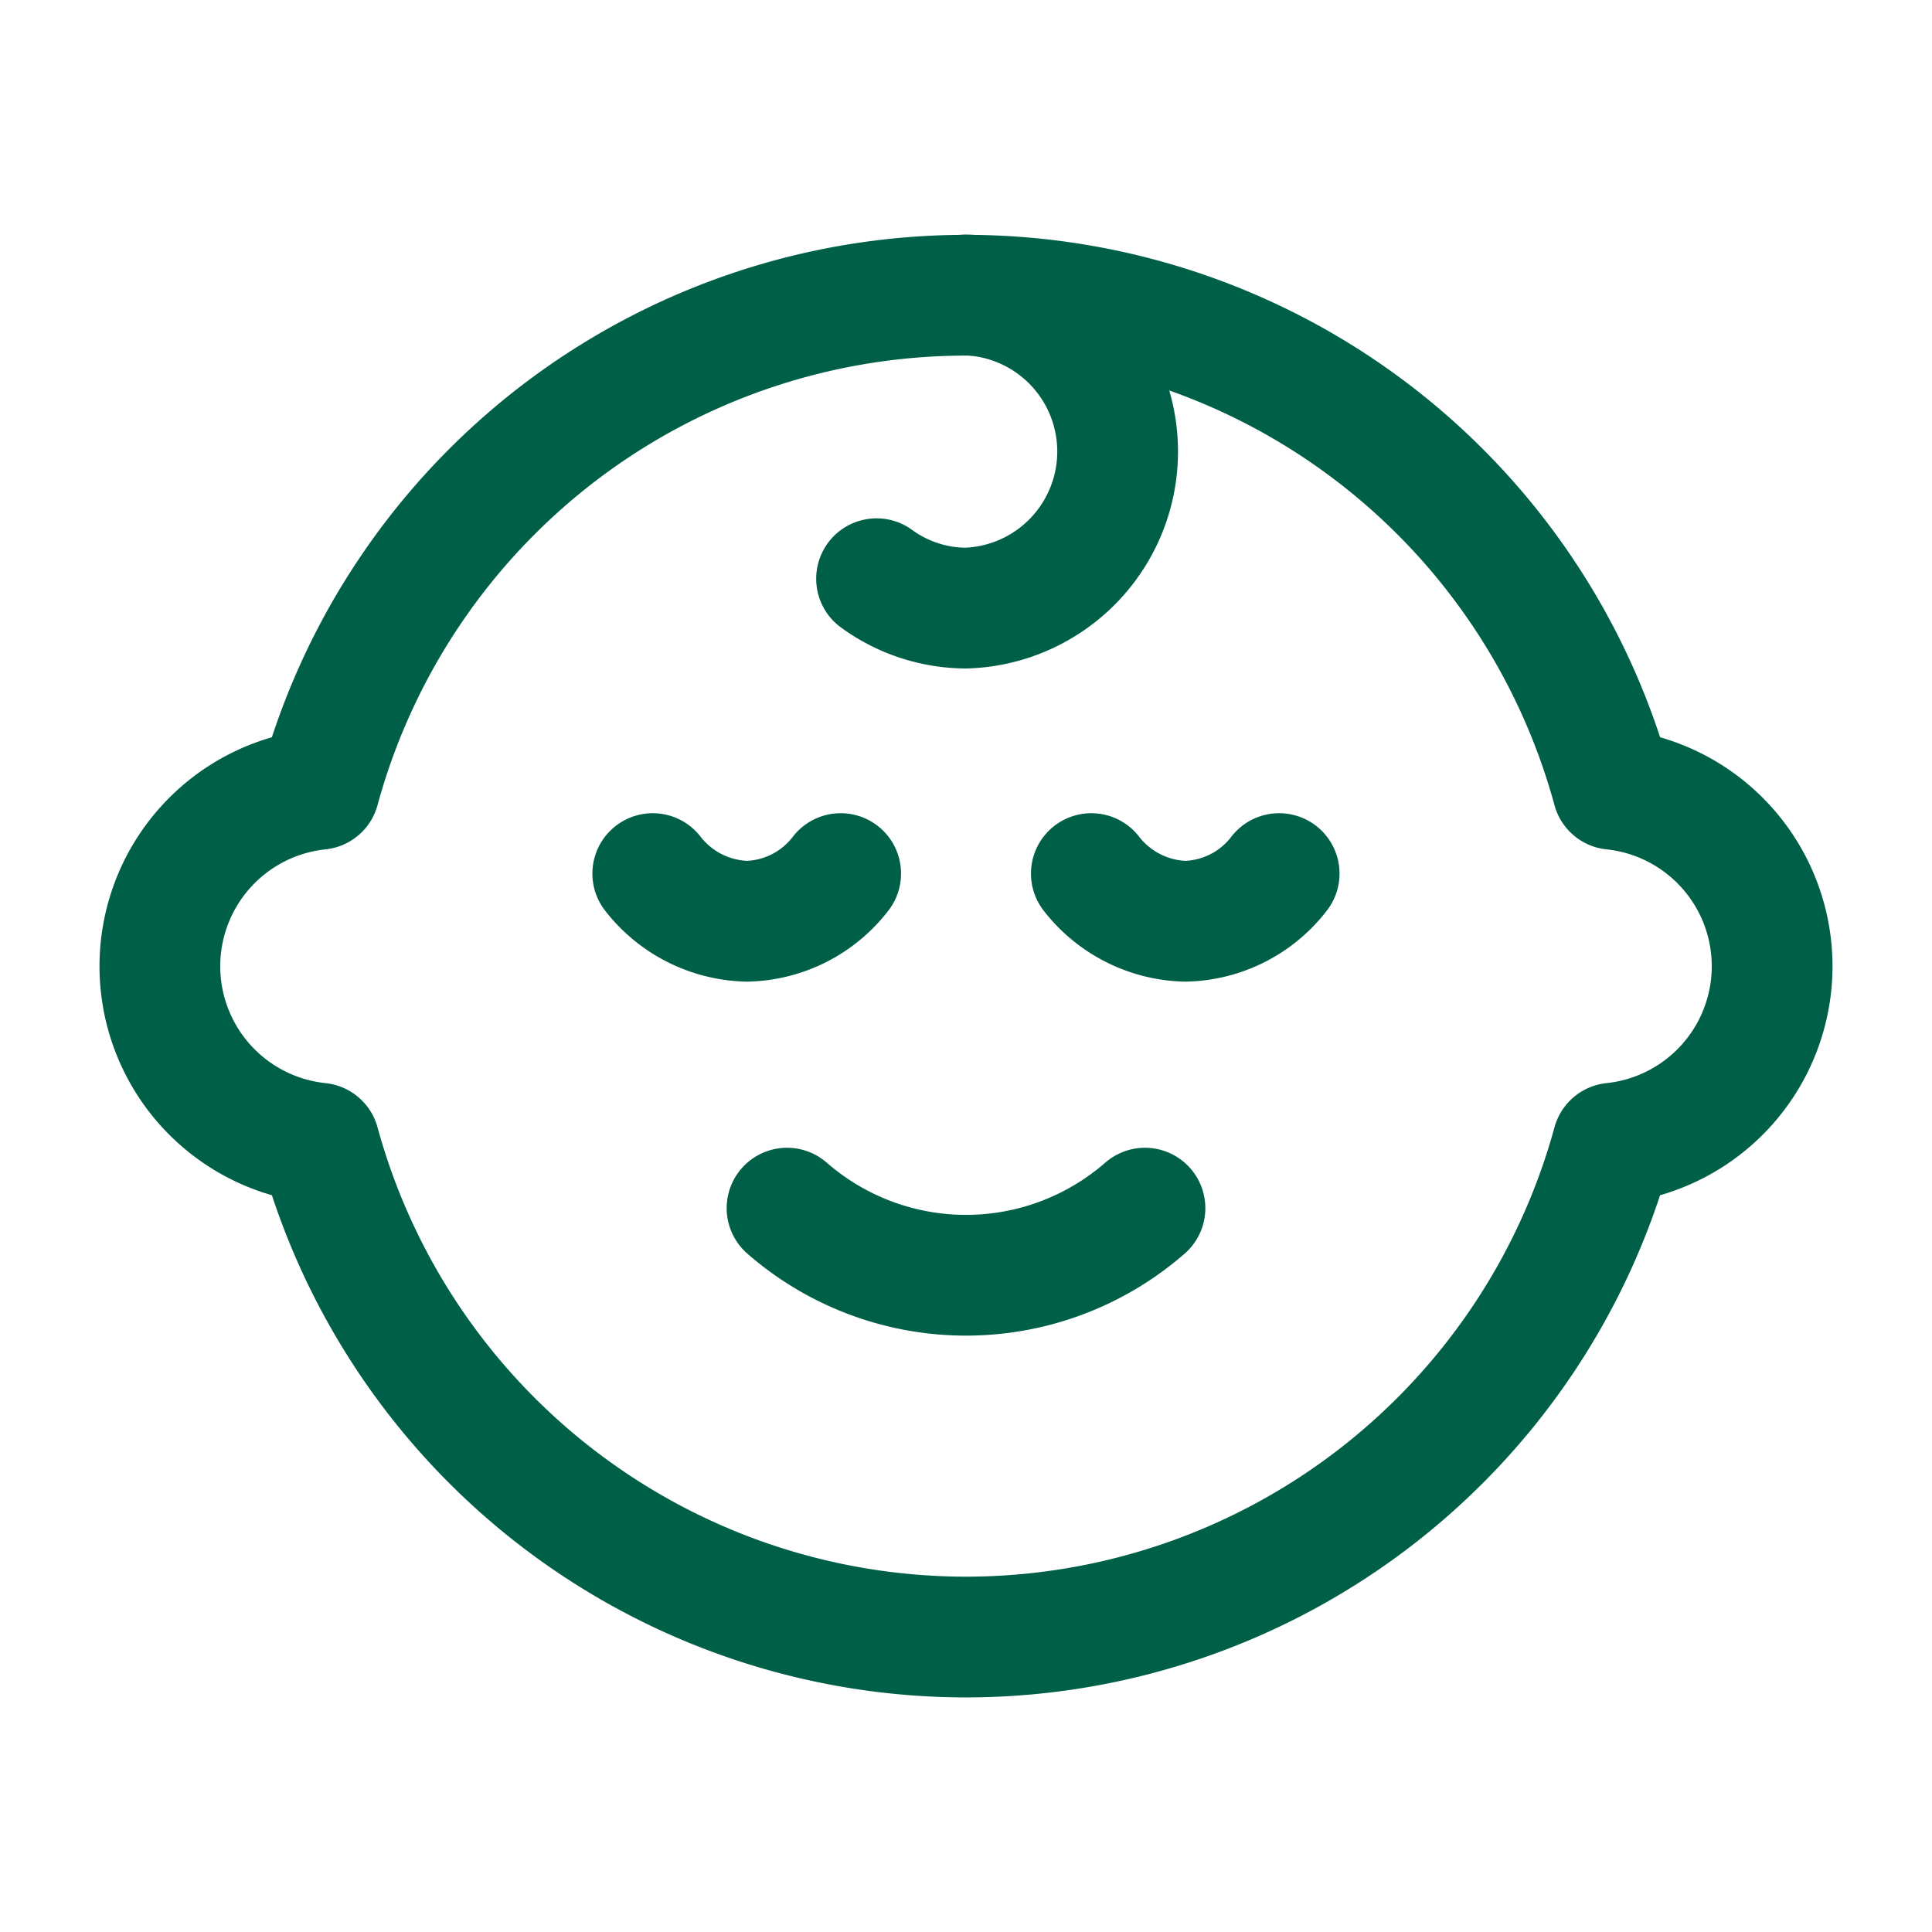
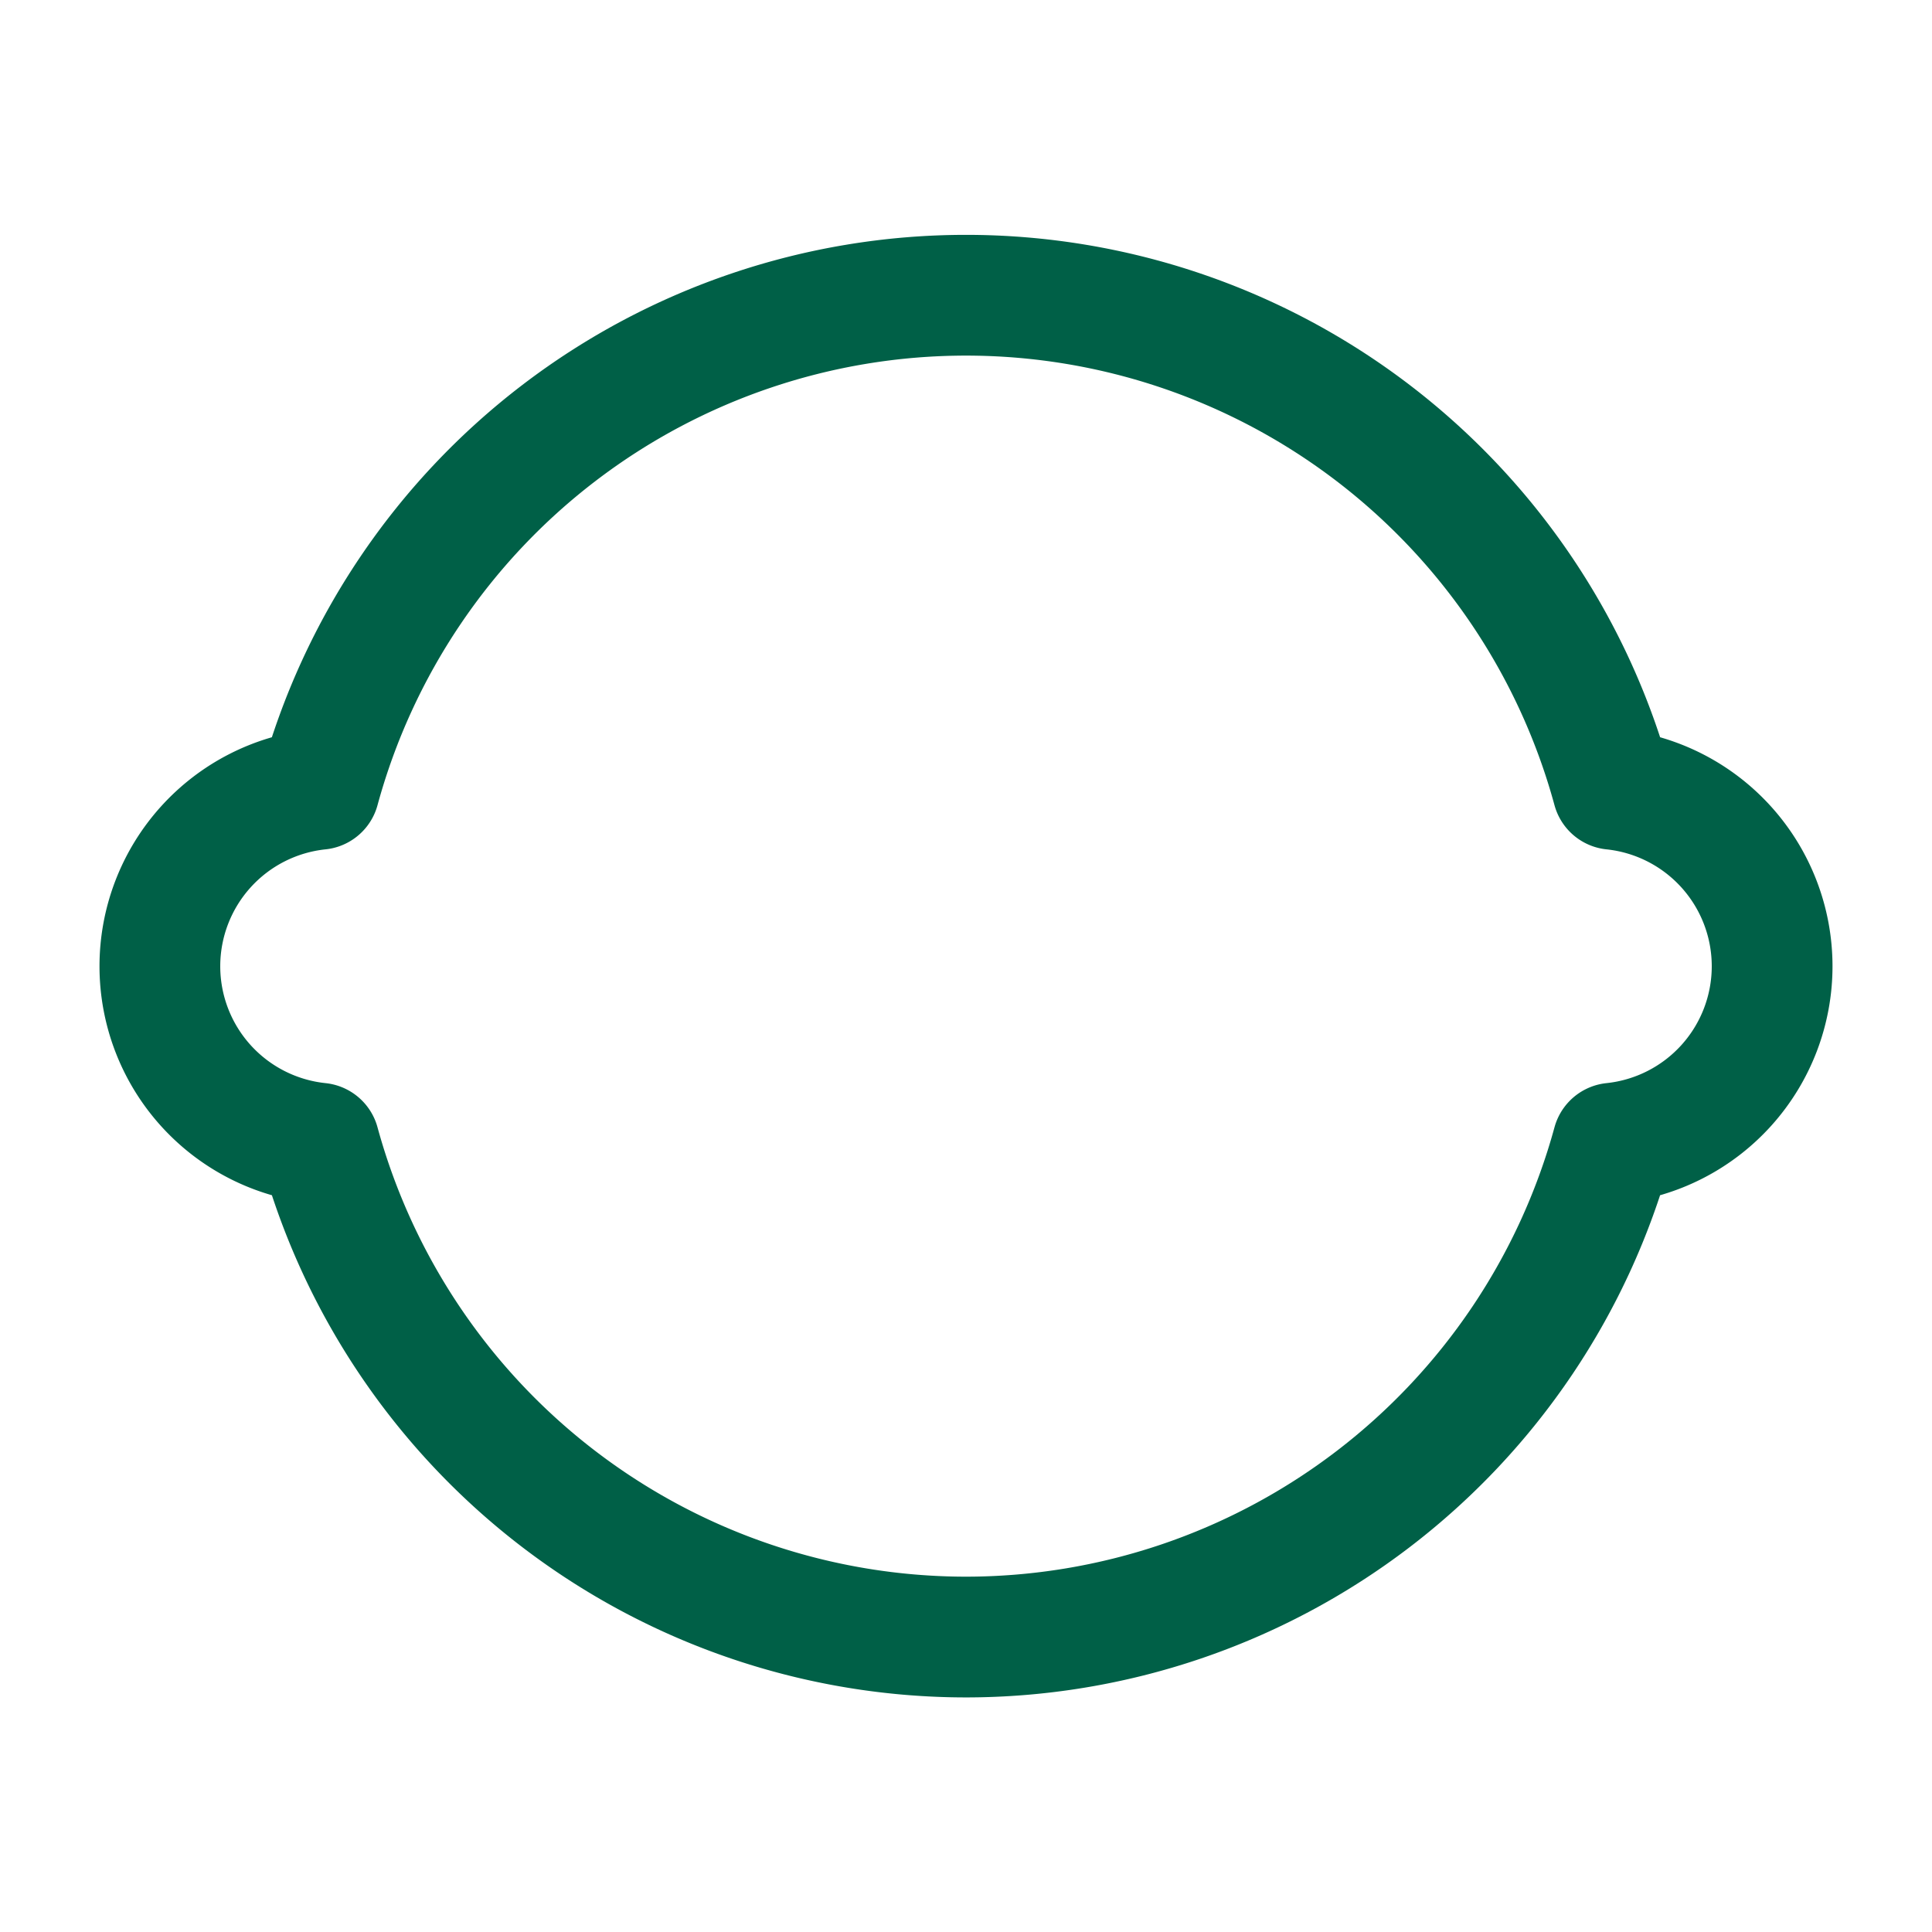
<svg xmlns="http://www.w3.org/2000/svg" width="24" height="24" fill="none">
-   <path d="M15.89 10.852a1.51 1.51 0 0 1-1.167.592 1.526 1.526 0 0 1-1.166-.592M10.443 10.852a1.51 1.51 0 0 1-1.166.592 1.528 1.528 0 0 1-1.168-.592" stroke="#006047" stroke-width="1.5" stroke-linecap="round" stroke-linejoin="round" />
  <path clip-rule="evenodd" d="M12 20.336a8.334 8.334 0 0 0 8.034-6.135 2.21 2.21 0 0 0 0-4.396 8.327 8.327 0 0 0-16.068 0 2.21 2.21 0 0 0 0 4.396A8.334 8.334 0 0 0 12 20.336Z" stroke="#006047" stroke-width="1.5" stroke-linecap="round" stroke-linejoin="round" />
-   <path d="M14.223 15.008a3.381 3.381 0 0 1-4.446 0M10.889 7.189A1.9 1.9 0 0 0 12 7.554a1.946 1.946 0 0 0 0-3.89" stroke="#006047" stroke-width="1.5" stroke-linecap="round" stroke-linejoin="round" />
</svg>